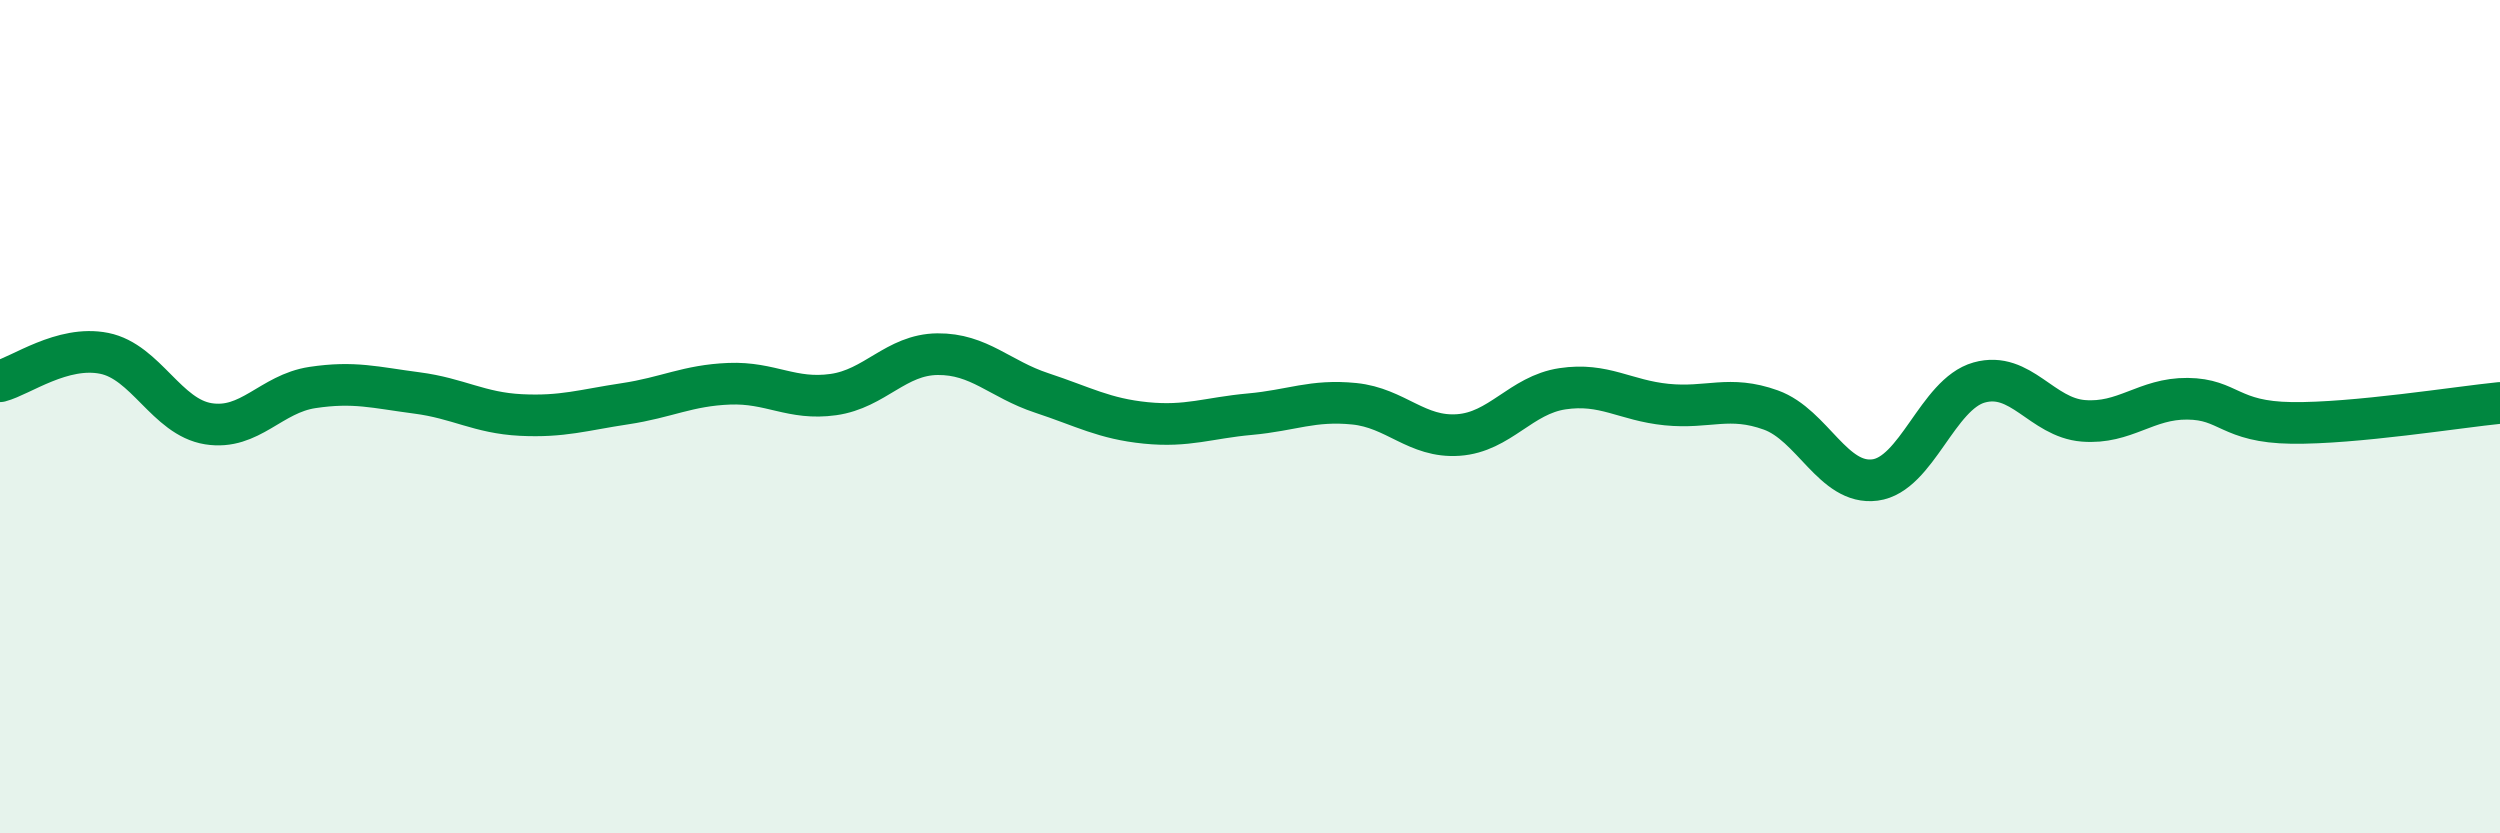
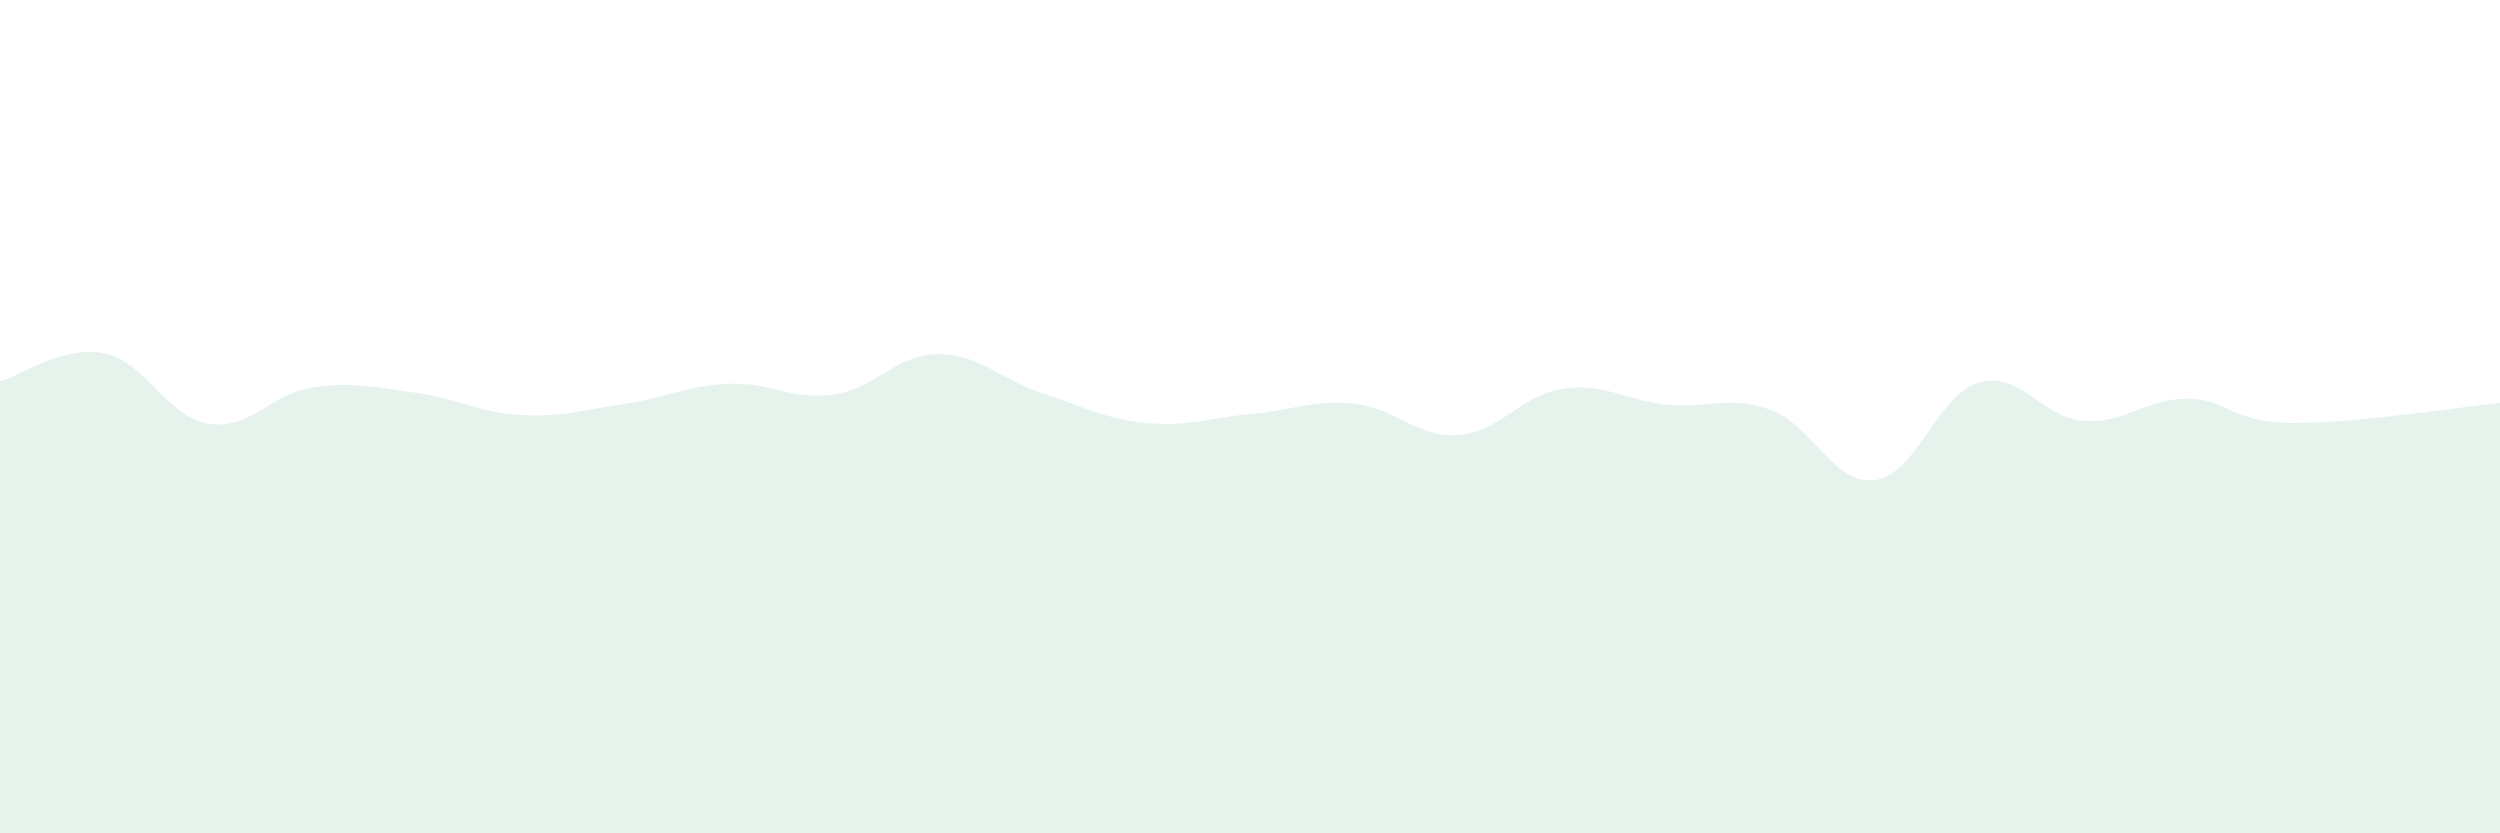
<svg xmlns="http://www.w3.org/2000/svg" width="60" height="20" viewBox="0 0 60 20">
  <path d="M 0,9.15 C 0.5,9.02 1.5,8.28 2.5,8.48 C 3.5,8.68 4,10.01 5,10.17 C 6,10.33 6.5,9.45 7.5,9.3 C 8.5,9.15 9,9.3 10,9.43 C 11,9.56 11.5,9.91 12.5,9.96 C 13.5,10.01 14,9.84 15,9.69 C 16,9.54 16.5,9.25 17.5,9.21 C 18.5,9.17 19,9.61 20,9.47 C 21,9.33 21.5,8.51 22.5,8.5 C 23.5,8.49 24,9.1 25,9.43 C 26,9.76 26.5,10.05 27.5,10.15 C 28.5,10.25 29,10.03 30,9.94 C 31,9.85 31.5,9.59 32.5,9.69 C 33.5,9.79 34,10.51 35,10.44 C 36,10.37 36.5,9.48 37.5,9.33 C 38.5,9.18 39,9.61 40,9.71 C 41,9.81 41.5,9.48 42.5,9.84 C 43.5,10.2 44,11.65 45,11.52 C 46,11.39 46.5,9.46 47.5,9.18 C 48.5,8.9 49,10.02 50,10.1 C 51,10.18 51.5,9.56 52.5,9.57 C 53.5,9.58 53.5,10.13 55,10.15 C 56.5,10.17 59,9.77 60,9.67L60 20L0 20Z" fill="#008740" opacity="0.1" stroke-linecap="round" stroke-linejoin="round" />
-   <path d="M 0,9.15 C 0.5,9.02 1.5,8.28 2.5,8.48 C 3.5,8.68 4,10.01 5,10.17 C 6,10.33 6.5,9.45 7.5,9.3 C 8.5,9.15 9,9.3 10,9.43 C 11,9.56 11.5,9.91 12.5,9.96 C 13.5,10.01 14,9.84 15,9.69 C 16,9.54 16.5,9.25 17.5,9.21 C 18.5,9.17 19,9.61 20,9.47 C 21,9.33 21.5,8.51 22.5,8.5 C 23.5,8.49 24,9.1 25,9.43 C 26,9.76 26.5,10.05 27.5,10.15 C 28.5,10.25 29,10.03 30,9.94 C 31,9.85 31.5,9.59 32.5,9.69 C 33.5,9.79 34,10.51 35,10.44 C 36,10.37 36.5,9.48 37.5,9.33 C 38.5,9.18 39,9.61 40,9.71 C 41,9.81 41.5,9.48 42.5,9.84 C 43.5,10.2 44,11.65 45,11.52 C 46,11.39 46.5,9.46 47.5,9.18 C 48.5,8.9 49,10.02 50,10.1 C 51,10.18 51.5,9.56 52.5,9.57 C 53.5,9.58 53.5,10.13 55,10.15 C 56.5,10.17 59,9.77 60,9.67" stroke="#008740" stroke-width="1" fill="none" stroke-linecap="round" stroke-linejoin="round" />
</svg>